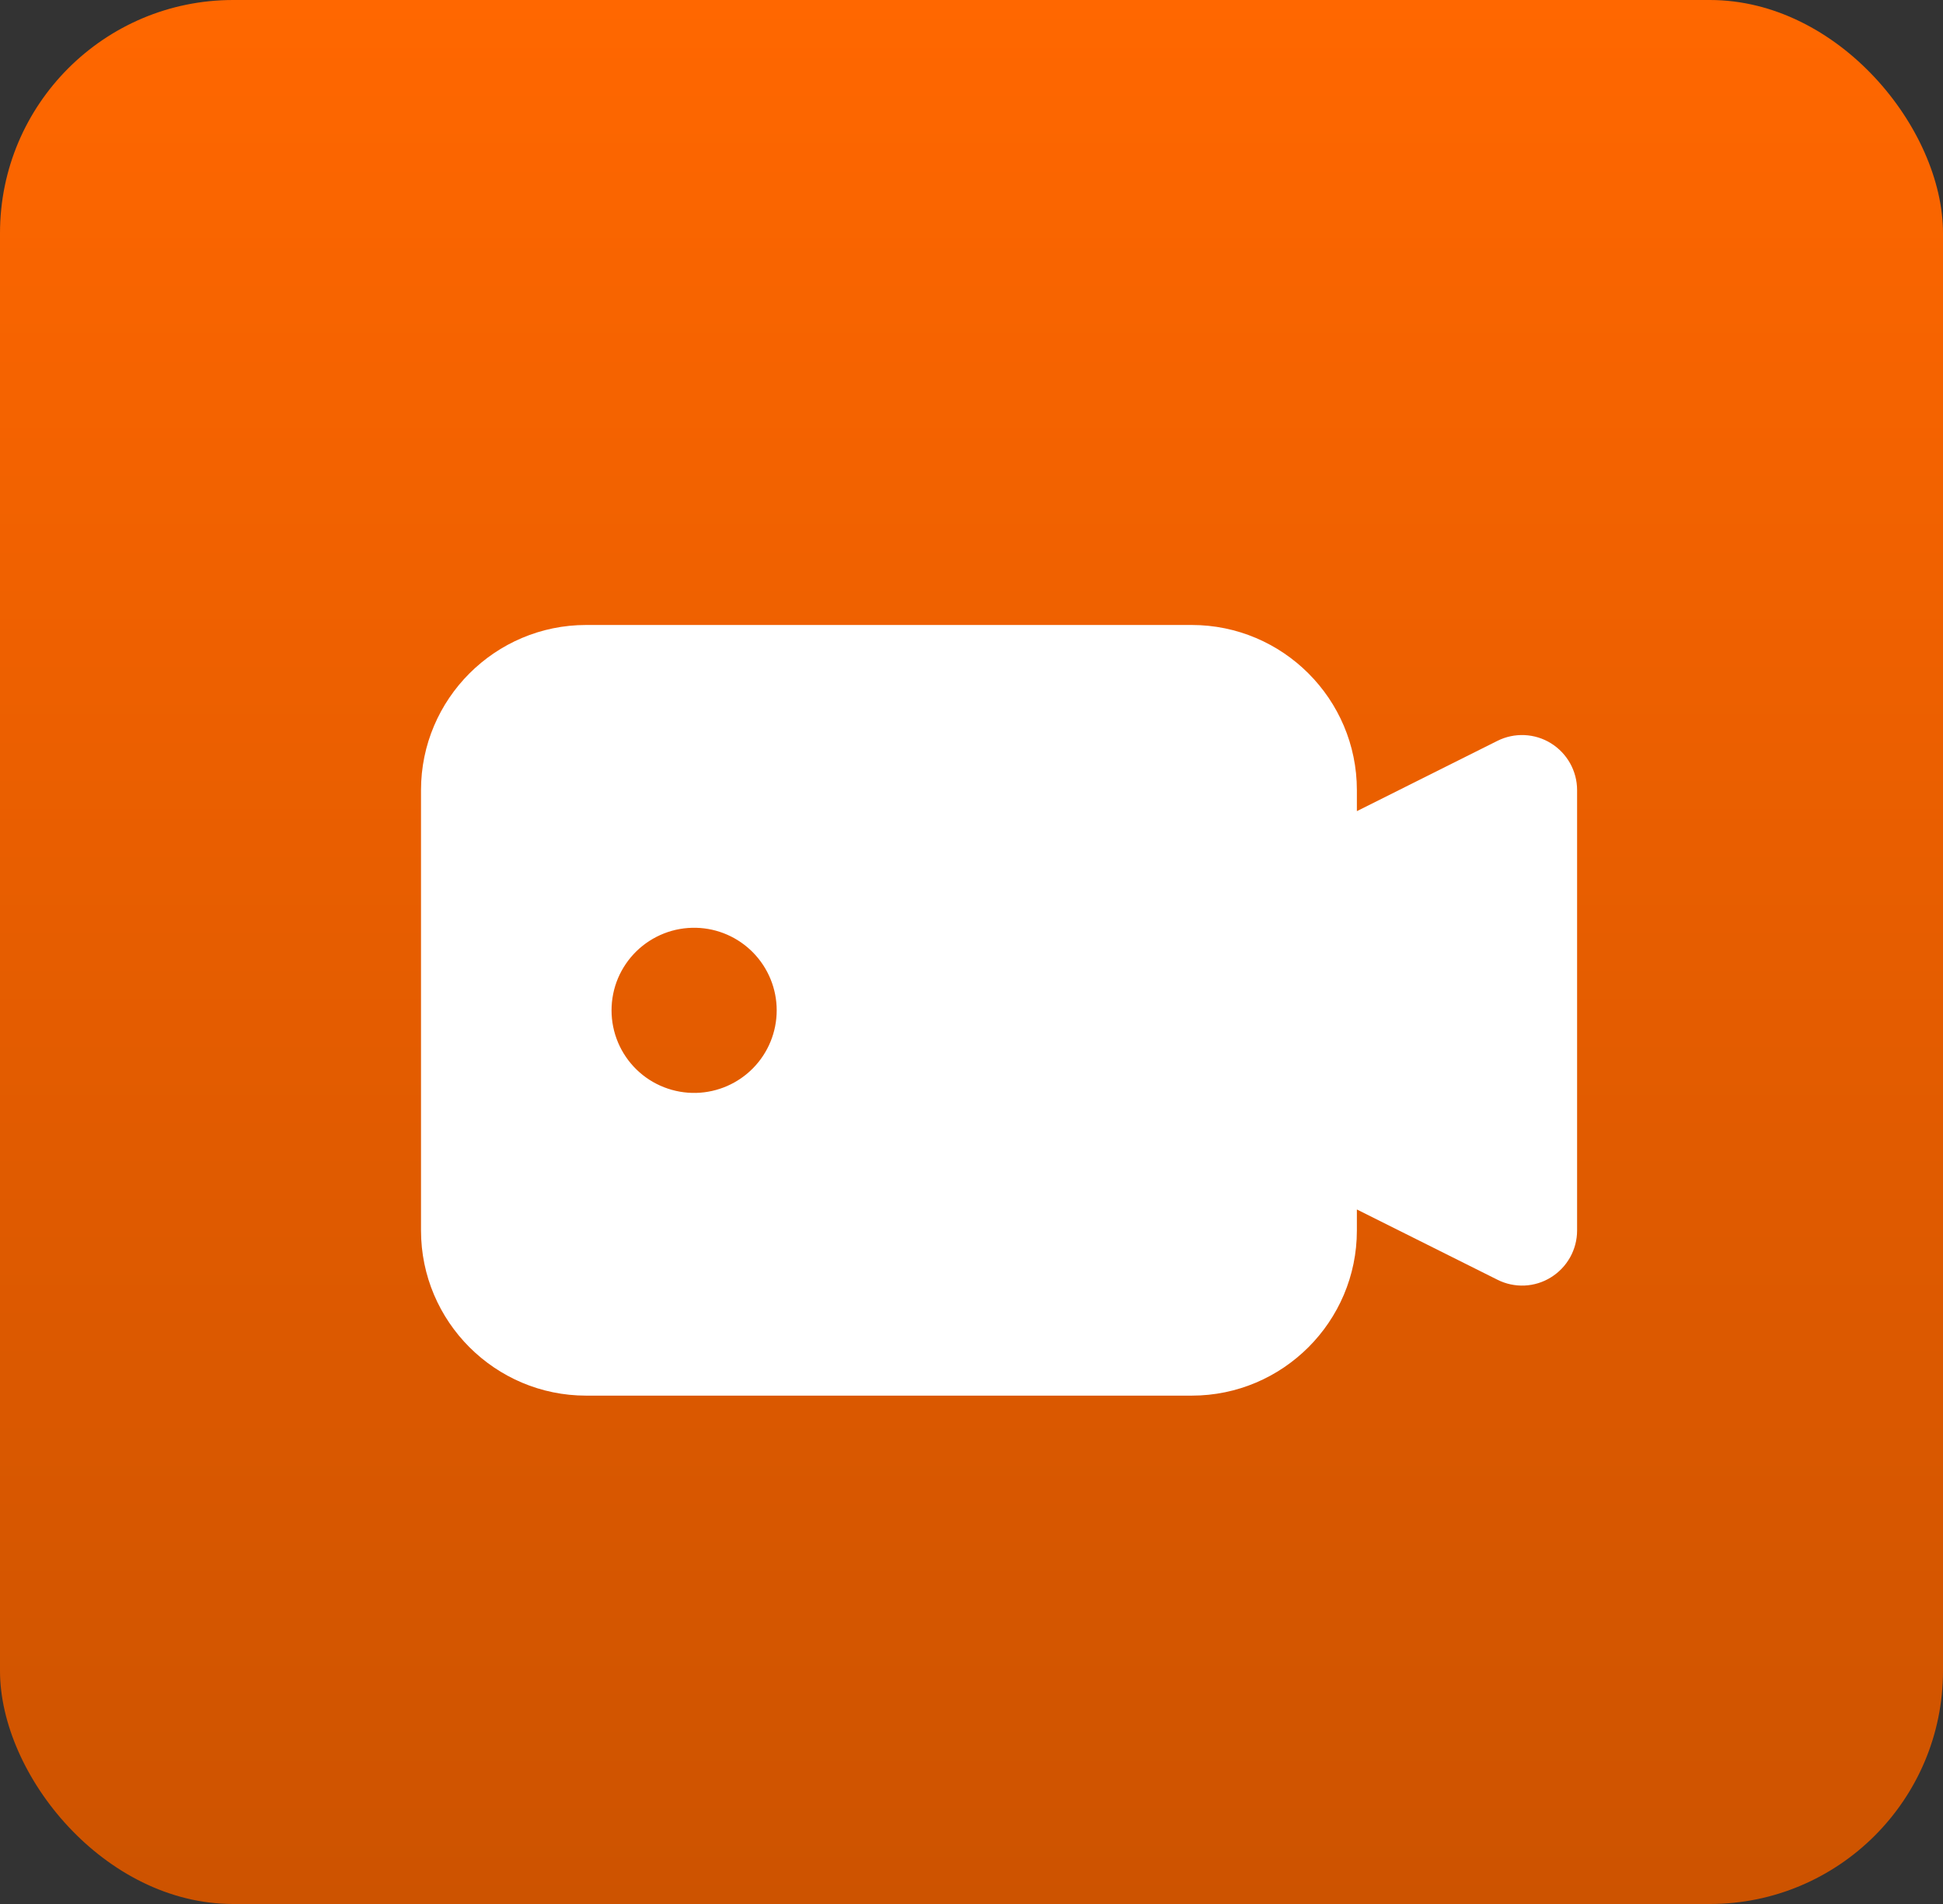
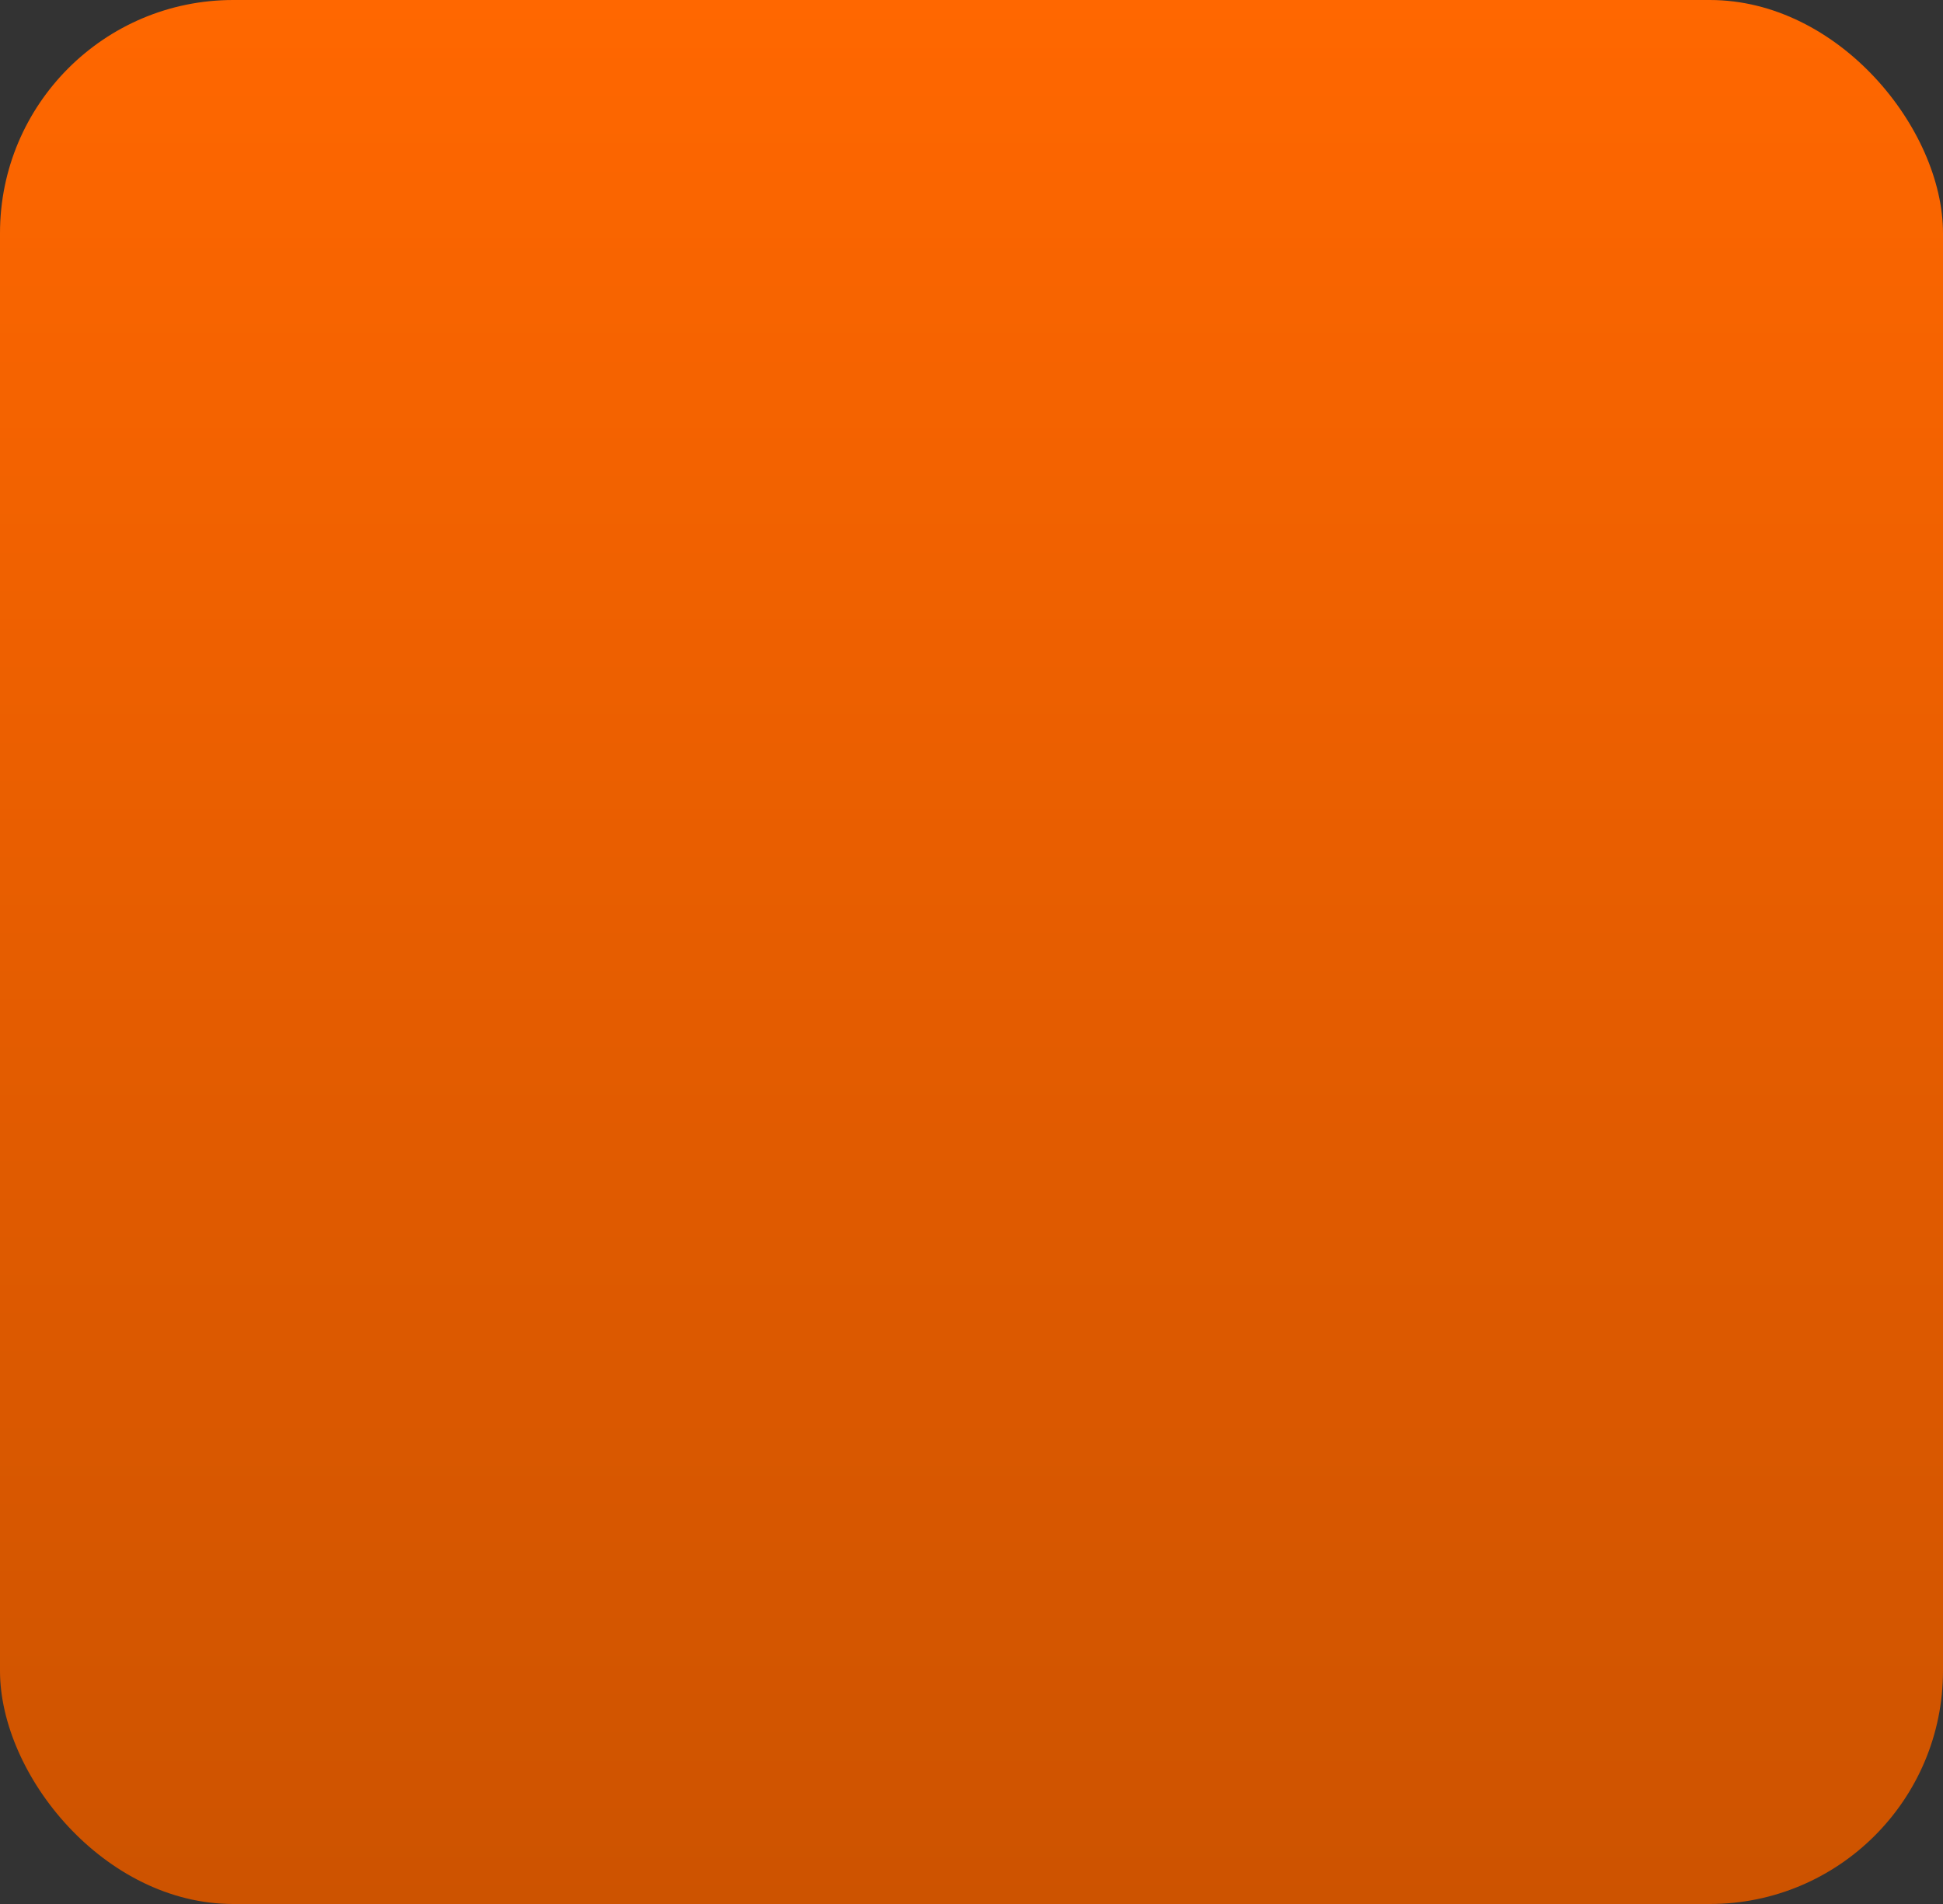
<svg xmlns="http://www.w3.org/2000/svg" width="50" height="49" viewBox="0 0 50 49" fill="none">
  <rect x="0" y="0" width="50" height="49" fill="#333333" stroke="none" />
  <rect width="50" height="49" rx="6" fill="url(#paint0_linear_3708_14227)" />
-   <path d="M39.911 19.128C39.706 19.001 39.472 18.929 39.231 18.918C38.99 18.907 38.75 18.958 38.534 19.066L34.917 20.875V20.334C34.917 17.991 33.011 16.084 30.667 16.084H15.084C12.741 16.084 10.834 17.991 10.834 20.334V31.667C10.834 34.011 12.741 35.917 15.084 35.917H30.667C33.011 35.917 34.917 34.011 34.917 31.667V31.126L38.534 32.934C38.749 33.043 38.989 33.094 39.23 33.084C39.472 33.073 39.706 33.001 39.911 32.873C40.329 32.614 40.584 32.159 40.584 31.667V20.334C40.584 19.842 40.329 19.388 39.911 19.128ZM17.917 28.126C17.634 28.133 17.352 28.084 17.087 27.98C16.823 27.877 16.582 27.722 16.379 27.524C16.176 27.326 16.014 27.089 15.904 26.828C15.794 26.567 15.737 26.286 15.737 26.002C15.737 25.718 15.793 25.438 15.903 25.176C16.014 24.915 16.175 24.678 16.378 24.48C16.581 24.282 16.822 24.127 17.086 24.023C17.35 23.919 17.632 23.87 17.916 23.877C18.47 23.891 18.996 24.121 19.383 24.518C19.77 24.915 19.987 25.447 19.987 26.001C19.987 26.555 19.771 27.087 19.384 27.484C18.997 27.881 18.471 28.111 17.917 28.126Z" fill="white" />
  <defs>
    <linearGradient id="paint0_linear_3708_14227" x1="25" y1="0" x2="25" y2="49" gradientUnits="userSpaceOnUse">
      <stop stop-color="#FF6700" />
      <stop offset="1" stop-color="#CD5300" />
    </linearGradient>
  </defs>
</svg>